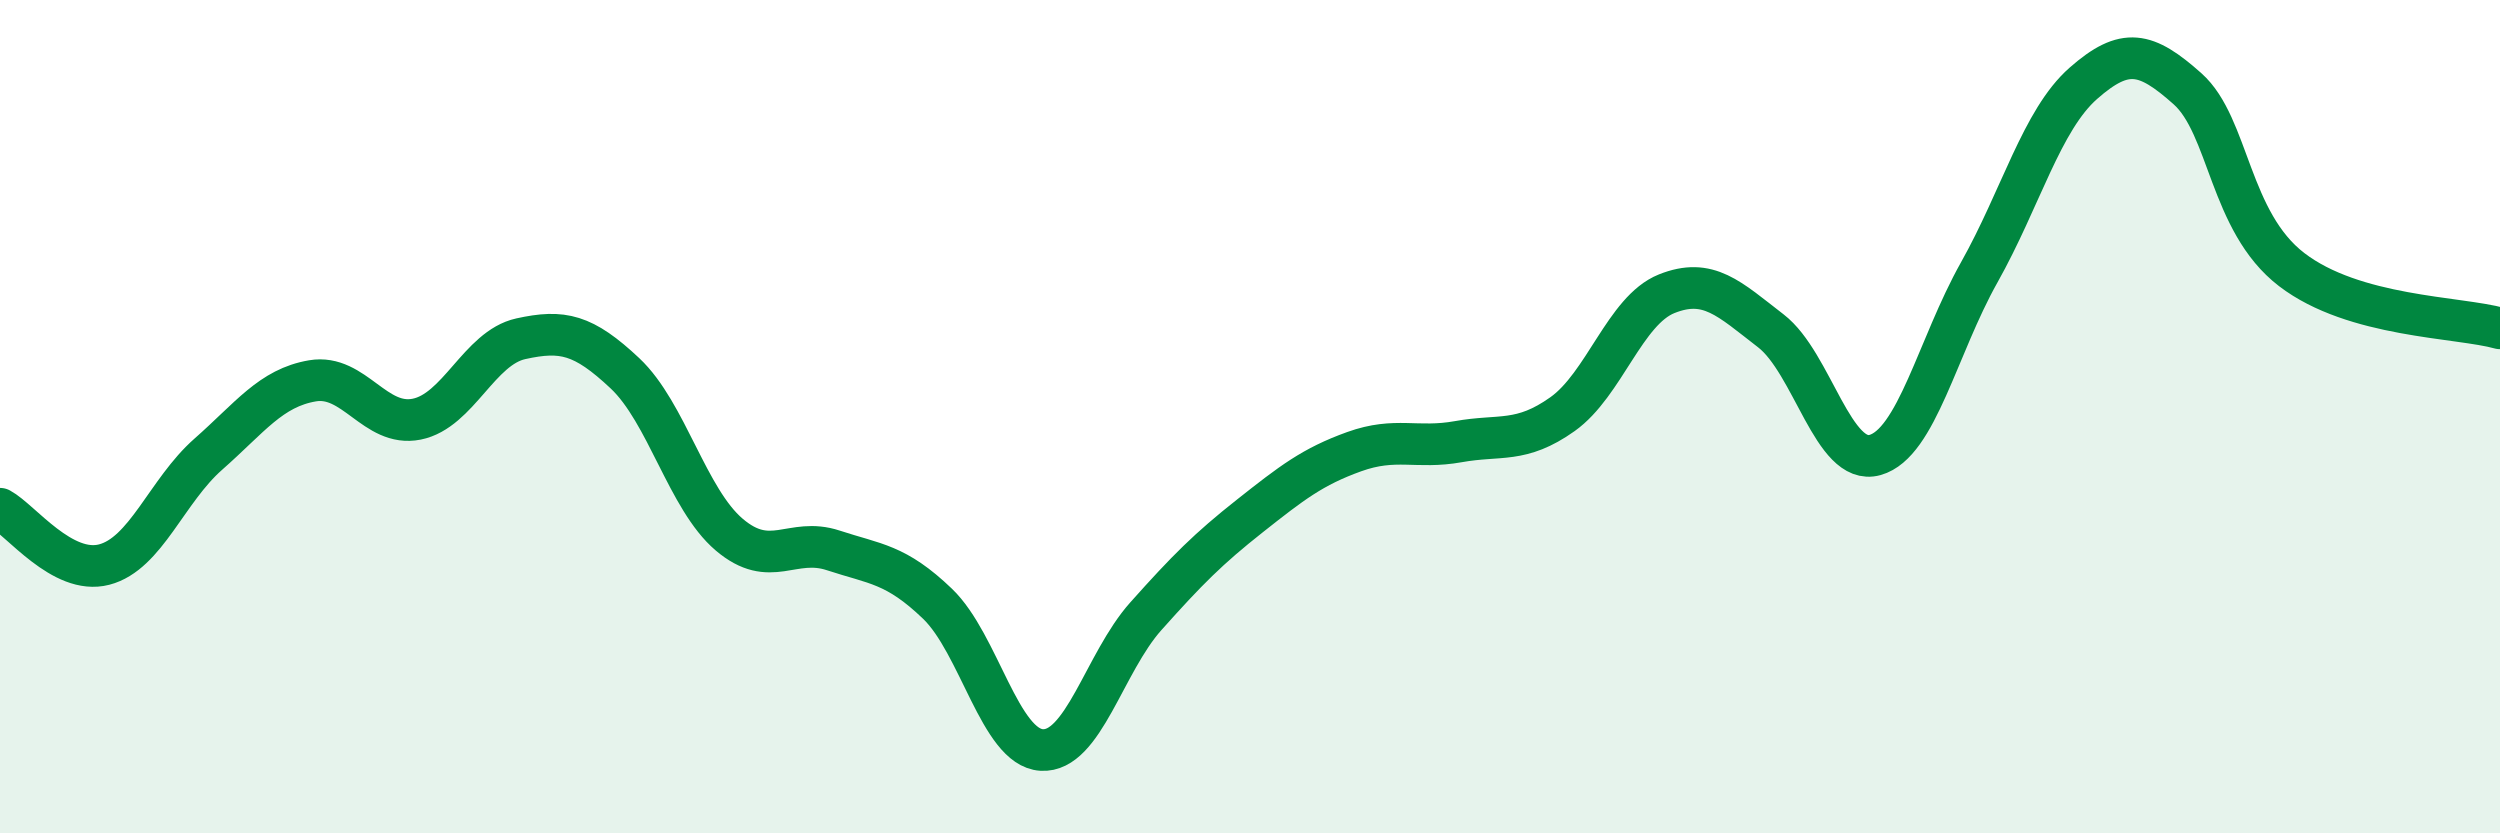
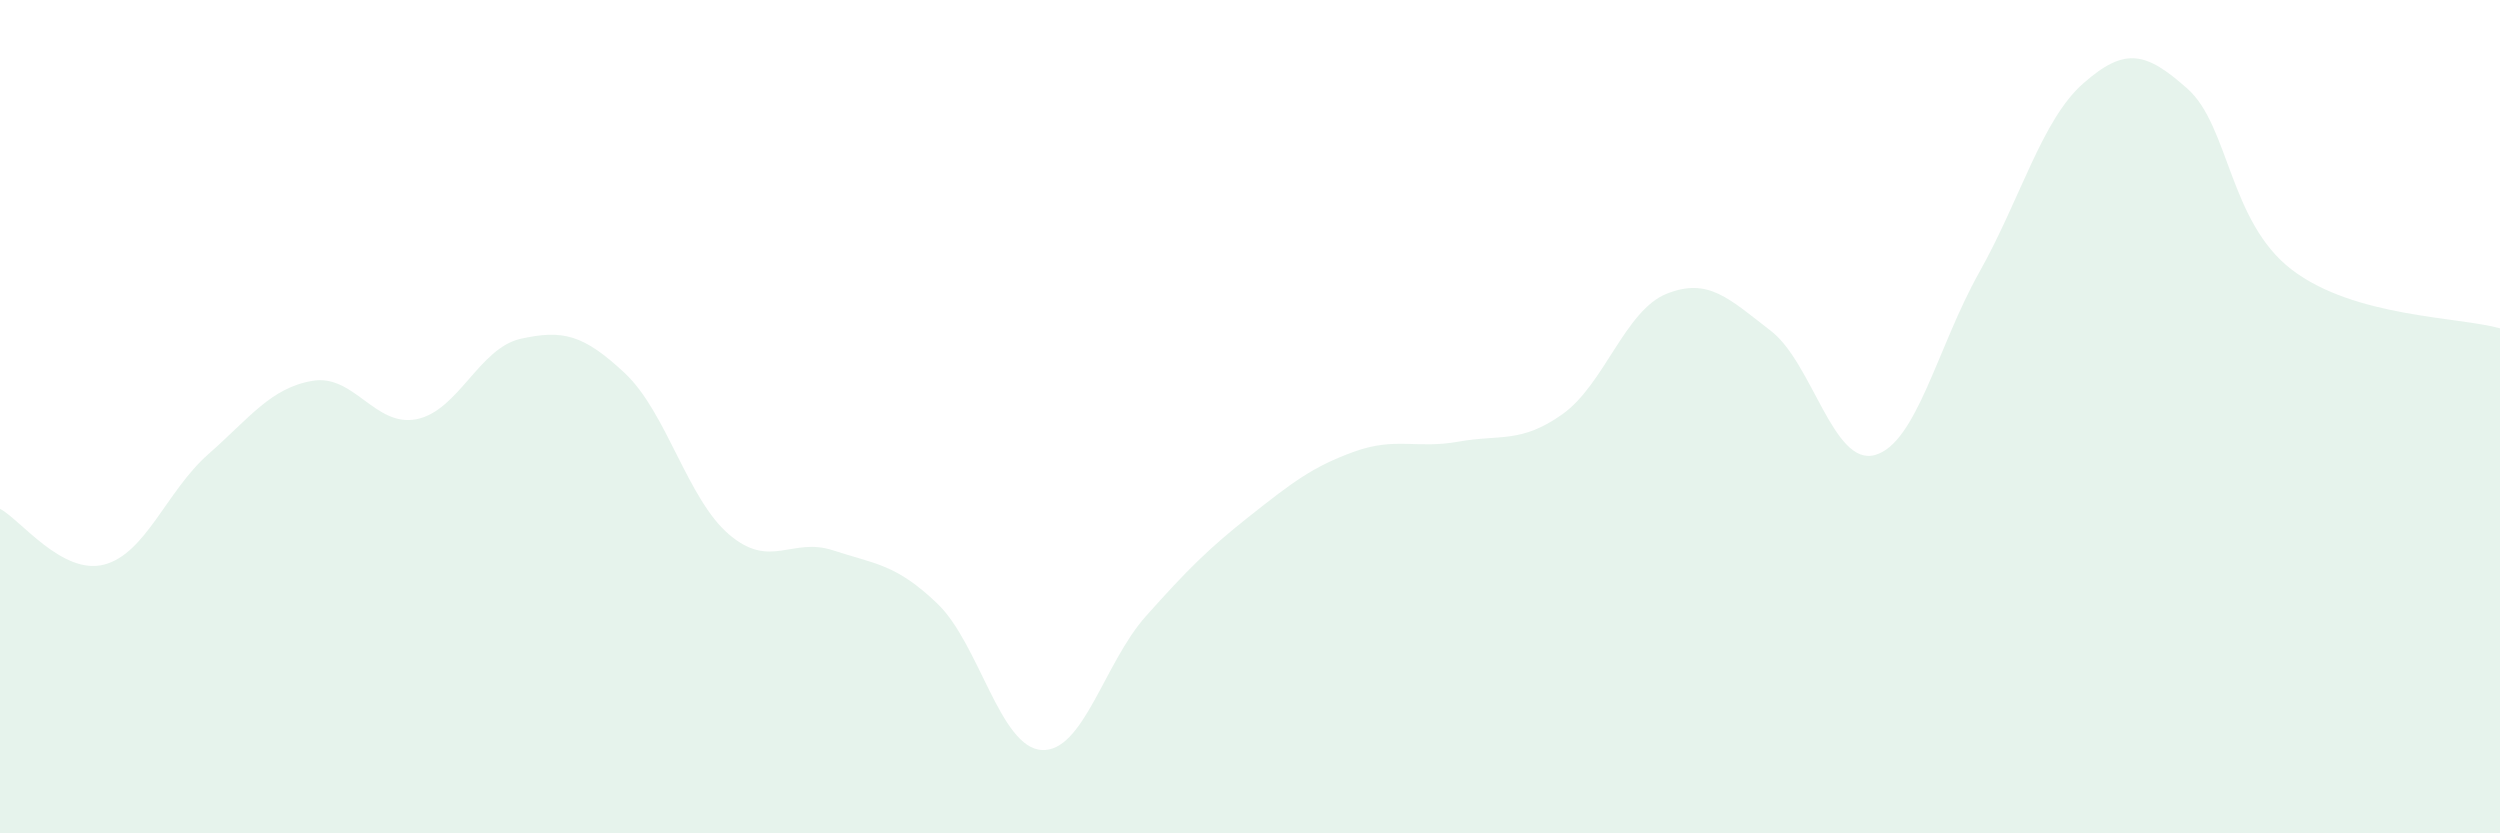
<svg xmlns="http://www.w3.org/2000/svg" width="60" height="20" viewBox="0 0 60 20">
  <path d="M 0,12.21 C 0.5,12.48 1.5,13.81 2.5,13.55 C 3.5,13.29 4,11.78 5,10.9 C 6,10.02 6.5,9.31 7.5,9.14 C 8.5,8.97 9,10.26 10,10.06 C 11,9.86 11.5,8.35 12.5,8.13 C 13.5,7.91 14,8.02 15,8.96 C 16,9.9 16.5,11.98 17.5,12.83 C 18.5,13.68 19,12.88 20,13.21 C 21,13.54 21.5,13.53 22.5,14.49 C 23.5,15.45 24,17.94 25,18 C 26,18.06 26.5,15.91 27.5,14.79 C 28.5,13.67 29,13.17 30,12.38 C 31,11.59 31.5,11.2 32.5,10.84 C 33.5,10.48 34,10.78 35,10.6 C 36,10.42 36.5,10.65 37.5,9.94 C 38.5,9.23 39,7.45 40,7.05 C 41,6.65 41.5,7.17 42.5,7.94 C 43.5,8.71 44,11.2 45,10.92 C 46,10.64 46.5,8.32 47.5,6.54 C 48.5,4.76 49,2.88 50,2 C 51,1.12 51.5,1.24 52.5,2.13 C 53.5,3.02 53.5,5.32 55,6.47 C 56.5,7.62 59,7.6 60,7.88L60 20L0 20Z" fill="#008740" opacity="0.1" stroke-linecap="round" stroke-linejoin="round" />
-   <path d="M 0,12.21 C 0.5,12.48 1.5,13.81 2.5,13.55 C 3.5,13.29 4,11.78 5,10.9 C 6,10.02 6.5,9.31 7.5,9.14 C 8.5,8.97 9,10.26 10,10.06 C 11,9.86 11.5,8.35 12.5,8.13 C 13.5,7.91 14,8.02 15,8.96 C 16,9.9 16.5,11.98 17.5,12.83 C 18.5,13.68 19,12.88 20,13.21 C 21,13.54 21.5,13.53 22.5,14.49 C 23.5,15.45 24,17.94 25,18 C 26,18.06 26.5,15.91 27.5,14.79 C 28.5,13.67 29,13.17 30,12.38 C 31,11.59 31.5,11.2 32.5,10.84 C 33.5,10.48 34,10.78 35,10.6 C 36,10.42 36.5,10.65 37.5,9.94 C 38.5,9.23 39,7.45 40,7.05 C 41,6.65 41.5,7.17 42.5,7.94 C 43.5,8.71 44,11.2 45,10.92 C 46,10.64 46.5,8.32 47.5,6.54 C 48.5,4.76 49,2.88 50,2 C 51,1.12 51.5,1.24 52.5,2.13 C 53.5,3.02 53.5,5.32 55,6.47 C 56.5,7.62 59,7.6 60,7.88" stroke="#008740" stroke-width="1" fill="none" stroke-linecap="round" stroke-linejoin="round" />
</svg>